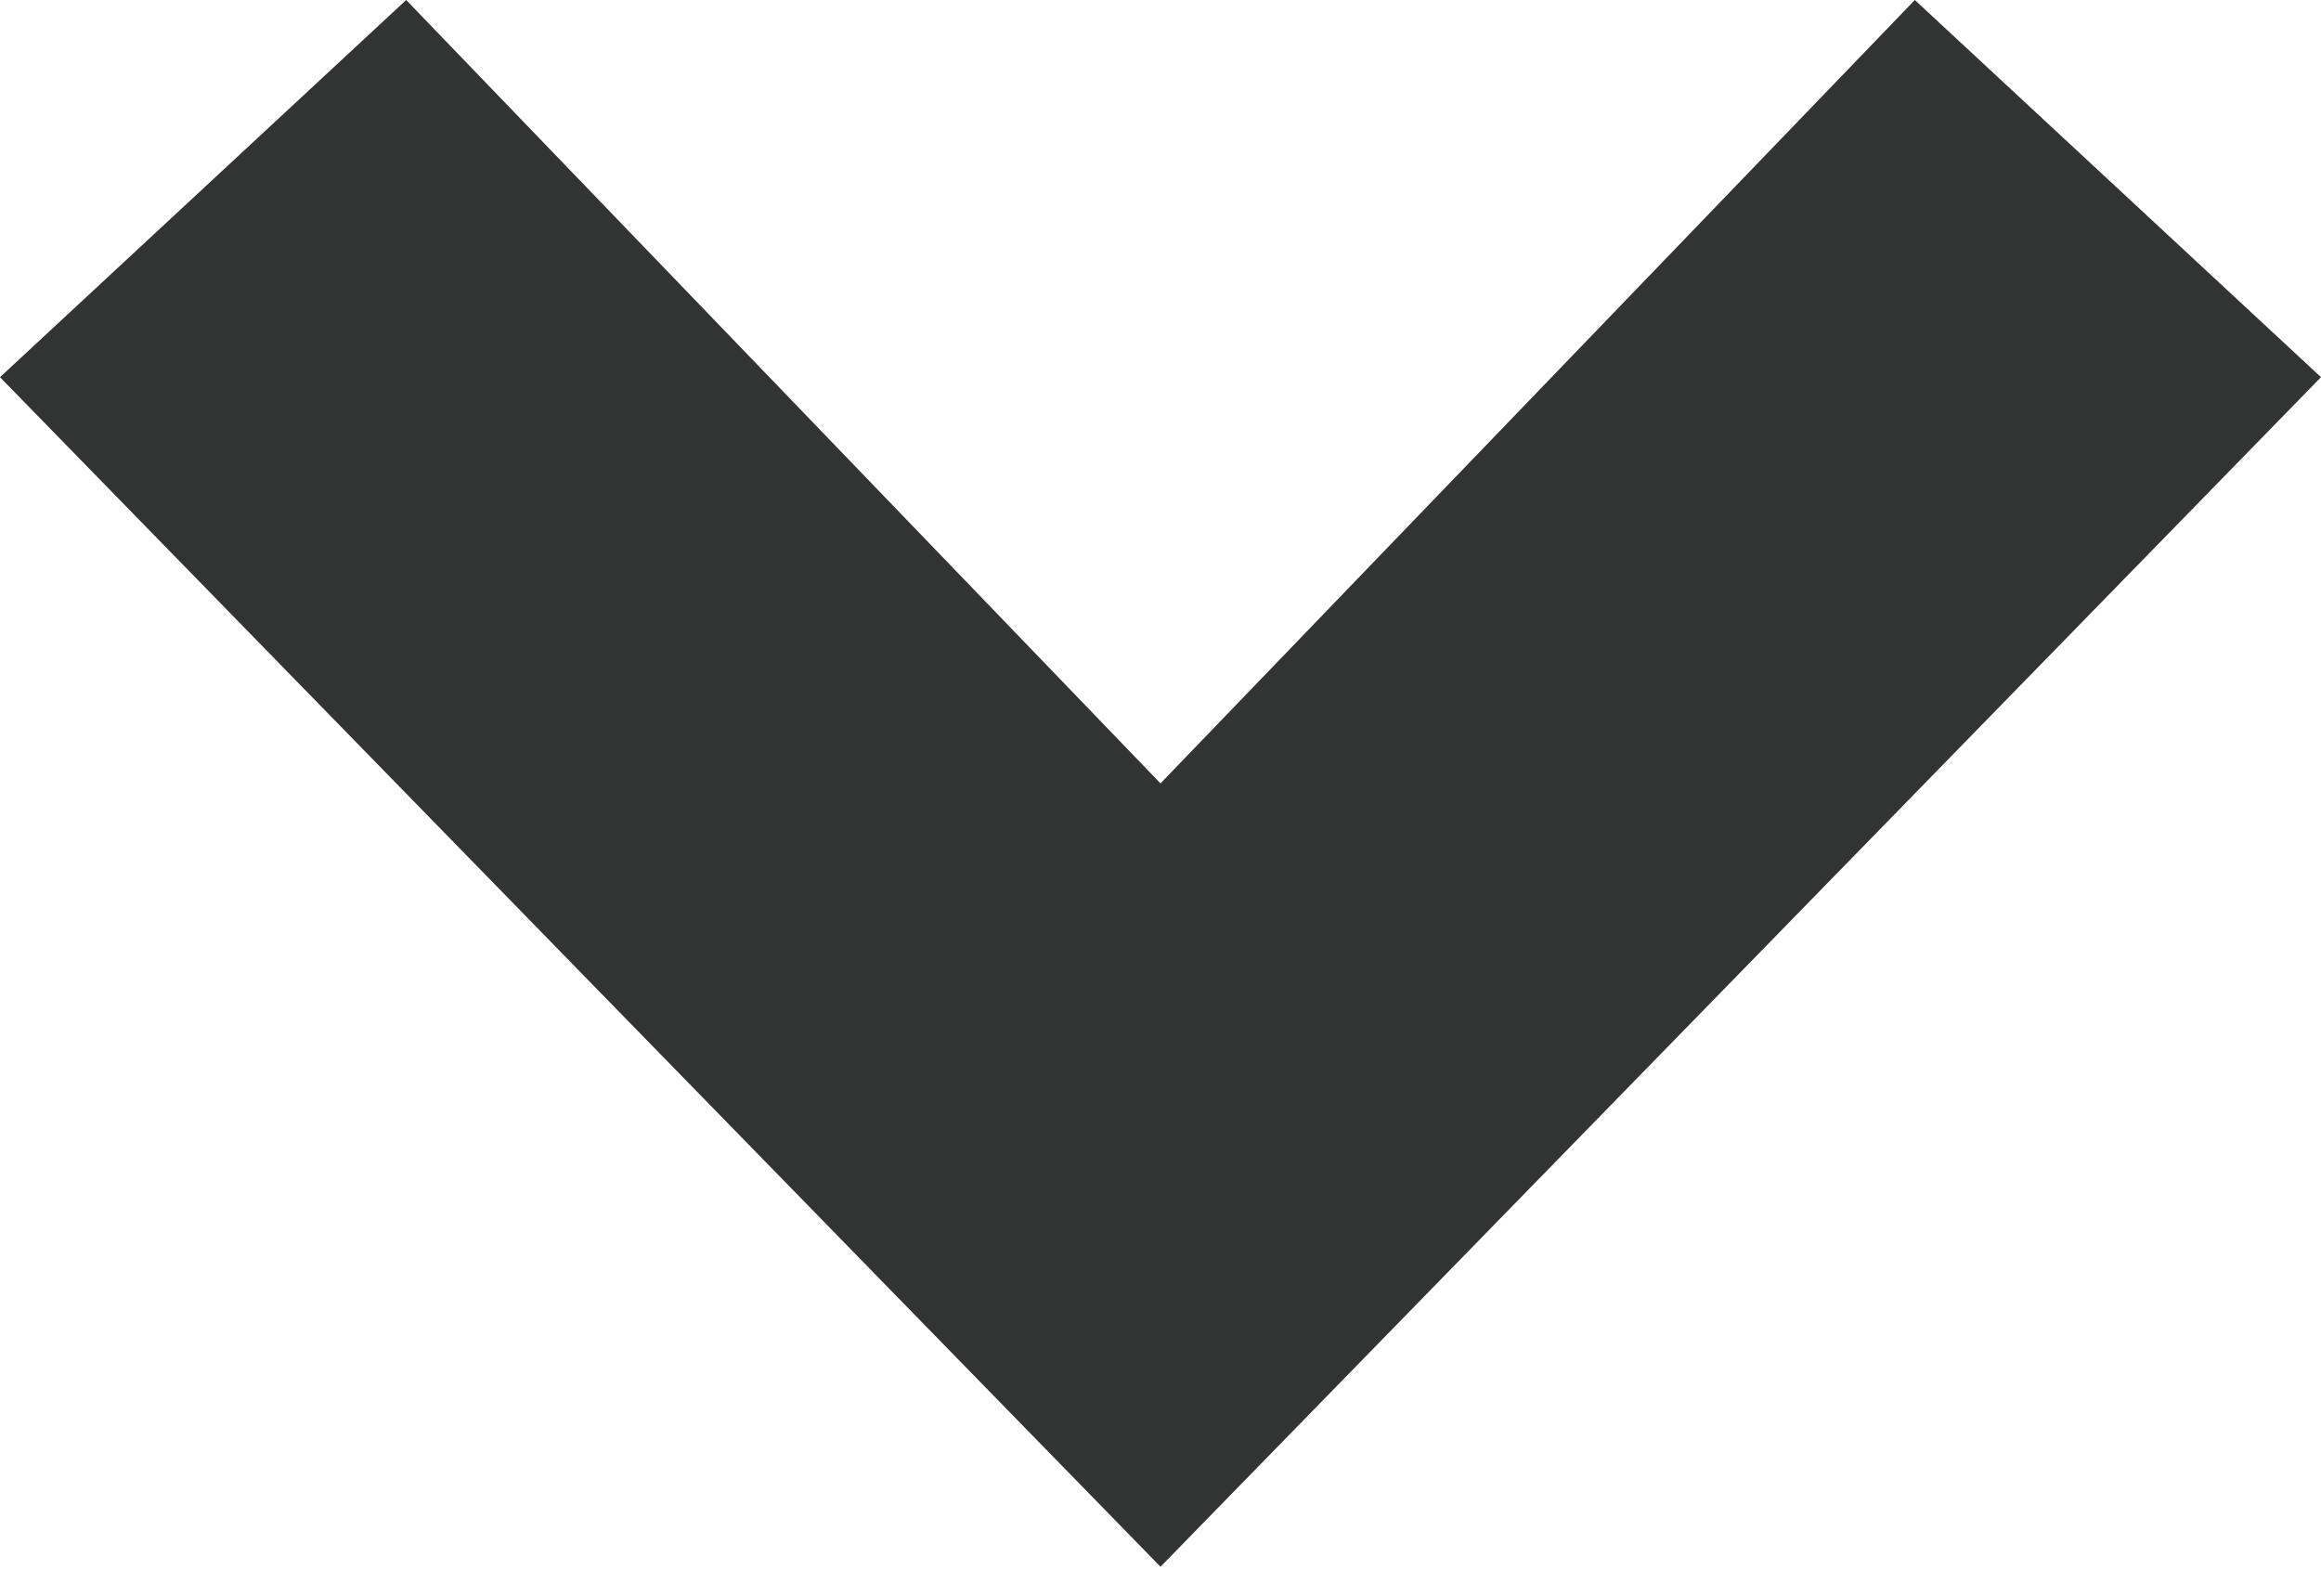
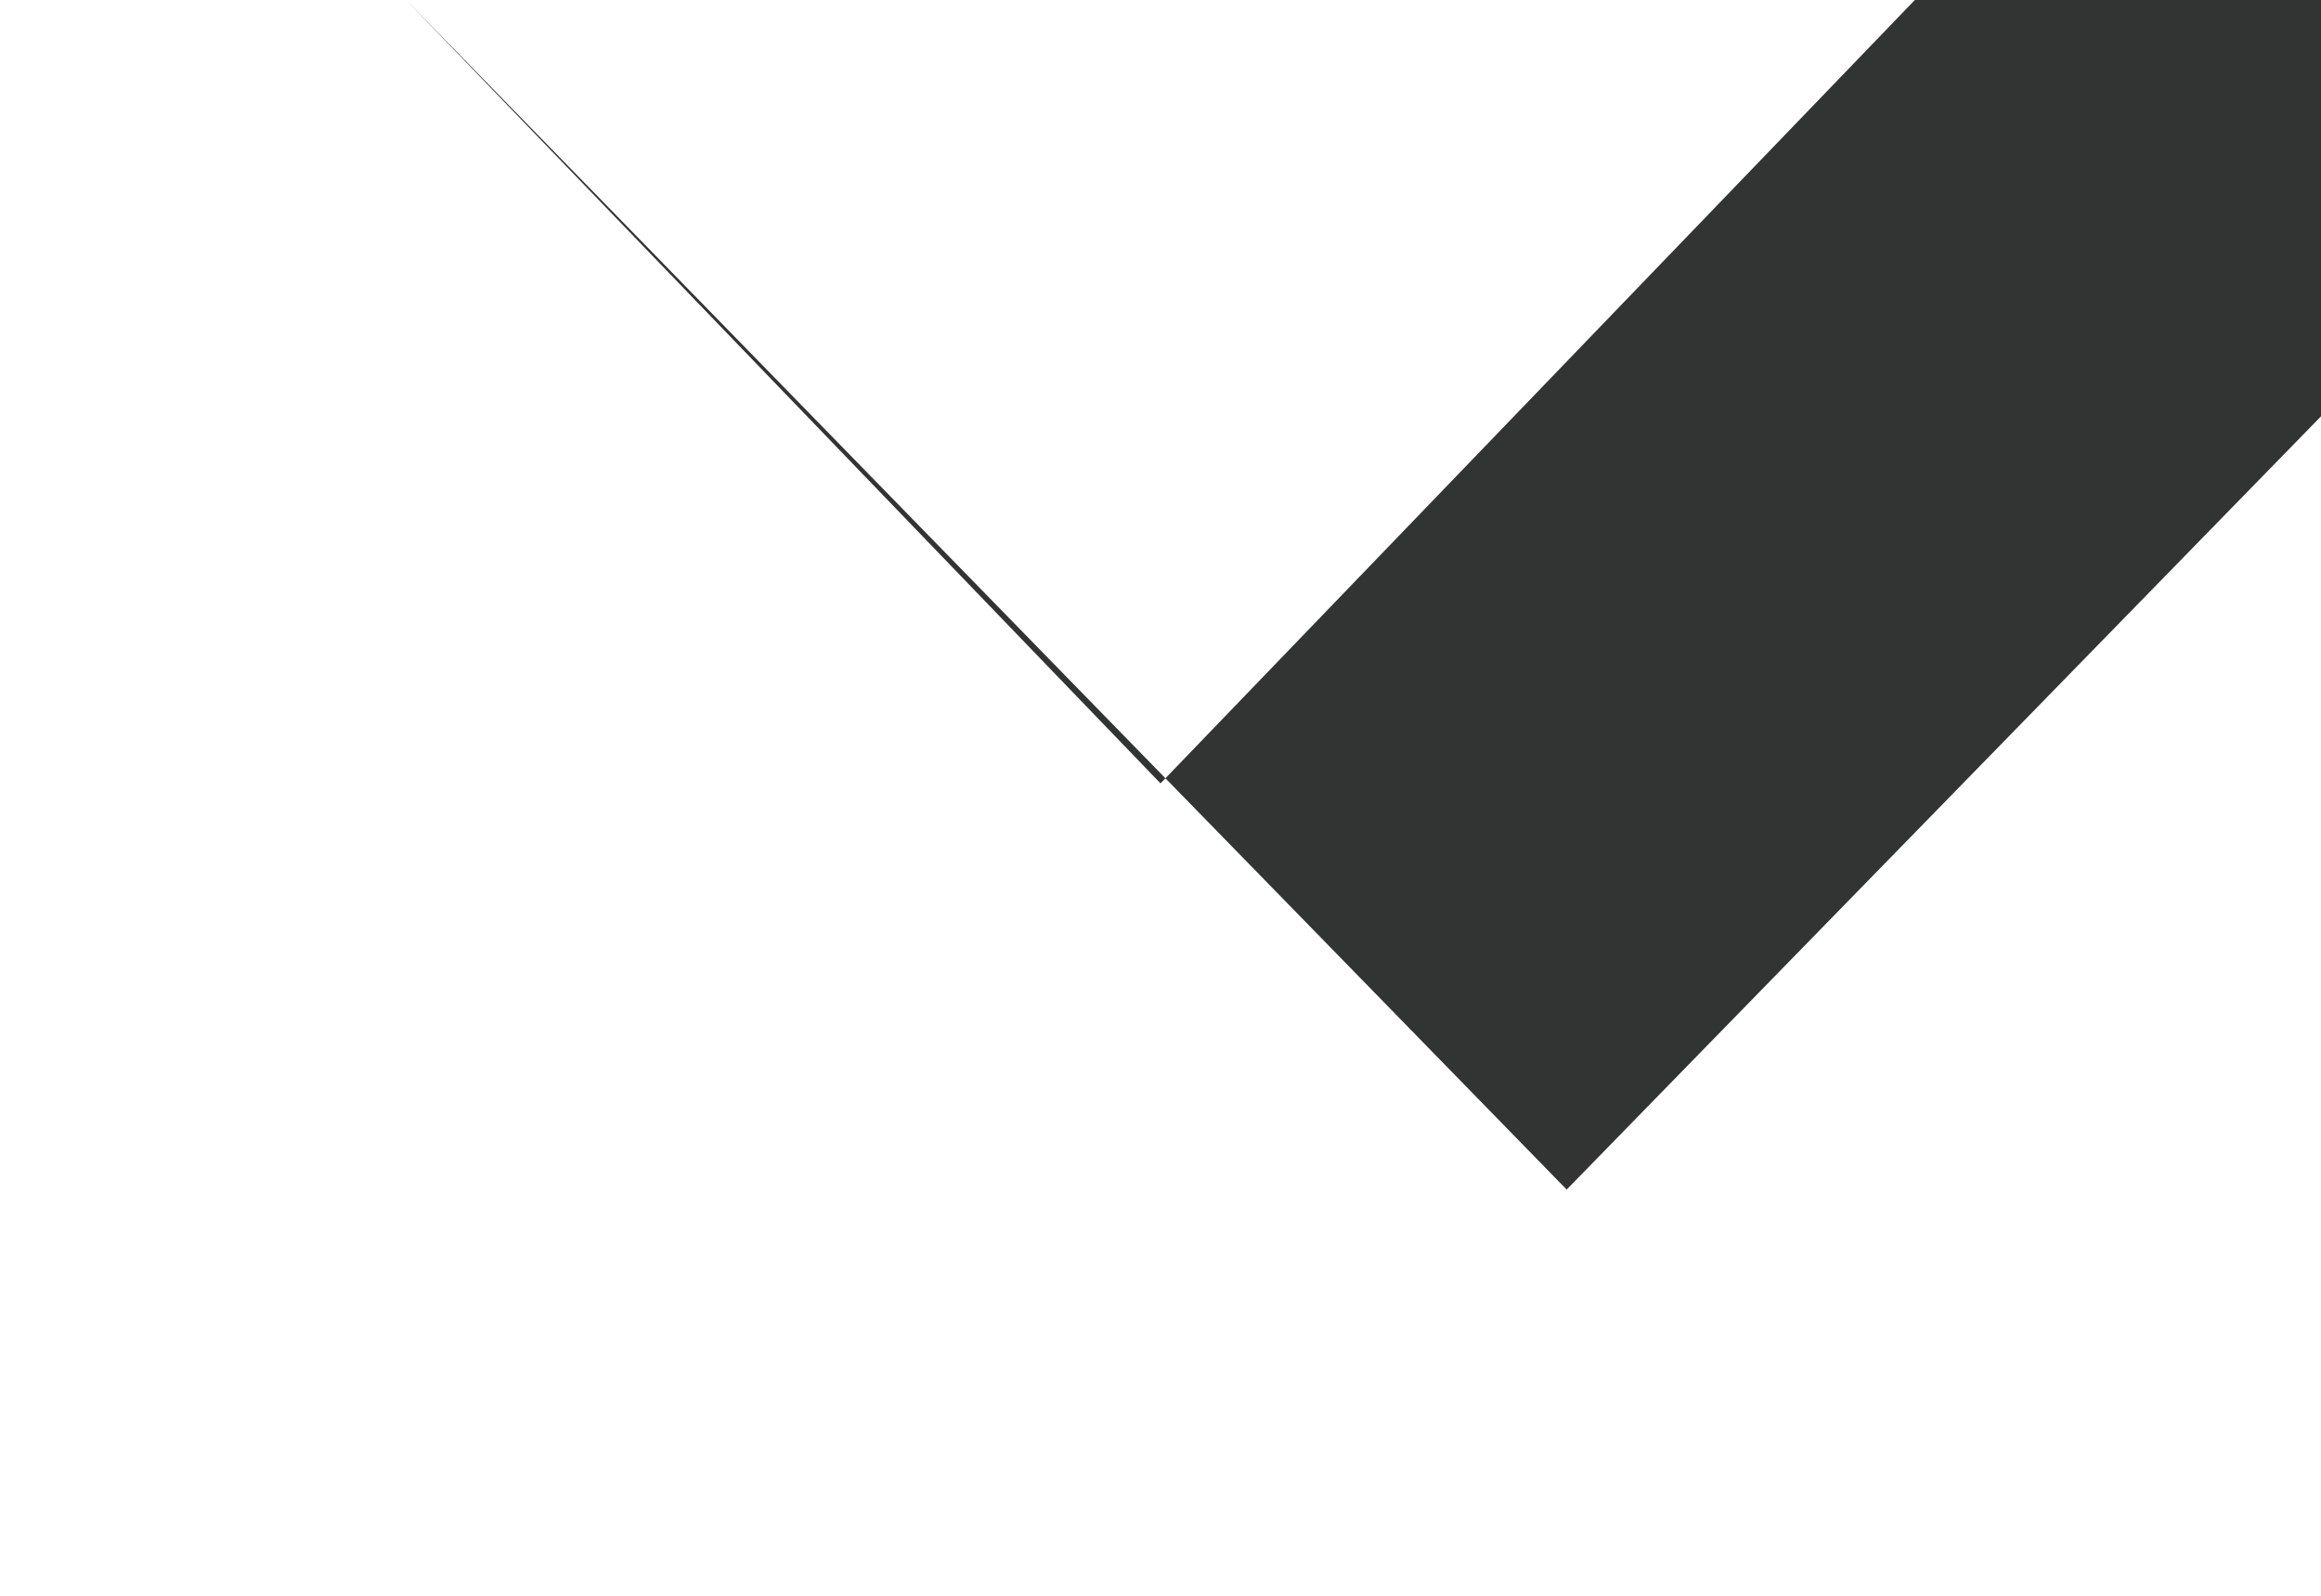
<svg xmlns="http://www.w3.org/2000/svg" version="1.1" id="圖層_1" x="0px" y="0px" viewBox="0 0 8 5.5" style="enable-background:new 0 0 8 5.5;" xml:space="preserve">
  <style type="text/css">
	.st0{fill:#323333;}
</style>
-   <path id="Path_137" class="st0" d="M6.6,0L4,2.7L1.4,0L0,1.3l4,4.1l4-4.1L6.6,0z" />
+   <path id="Path_137" class="st0" d="M6.6,0L4,2.7L1.4,0l4,4.1l4-4.1L6.6,0z" />
</svg>